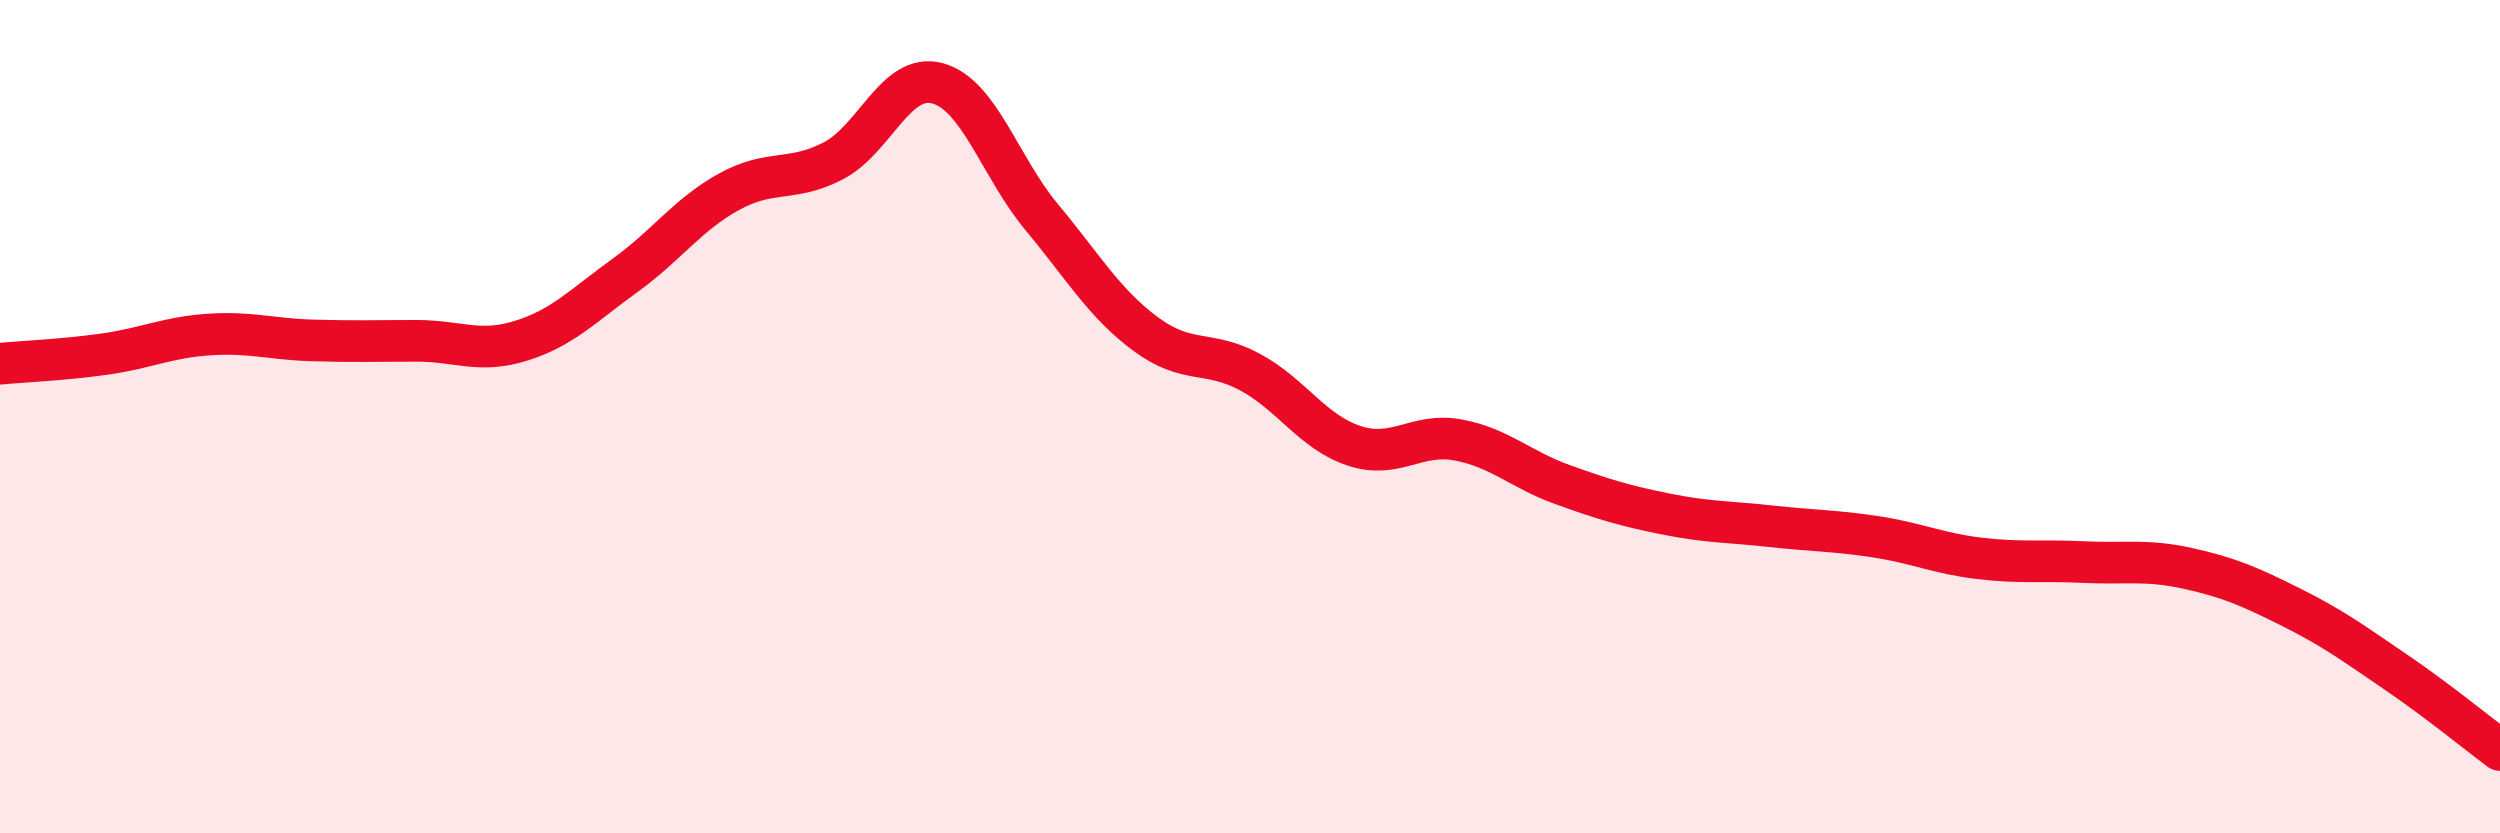
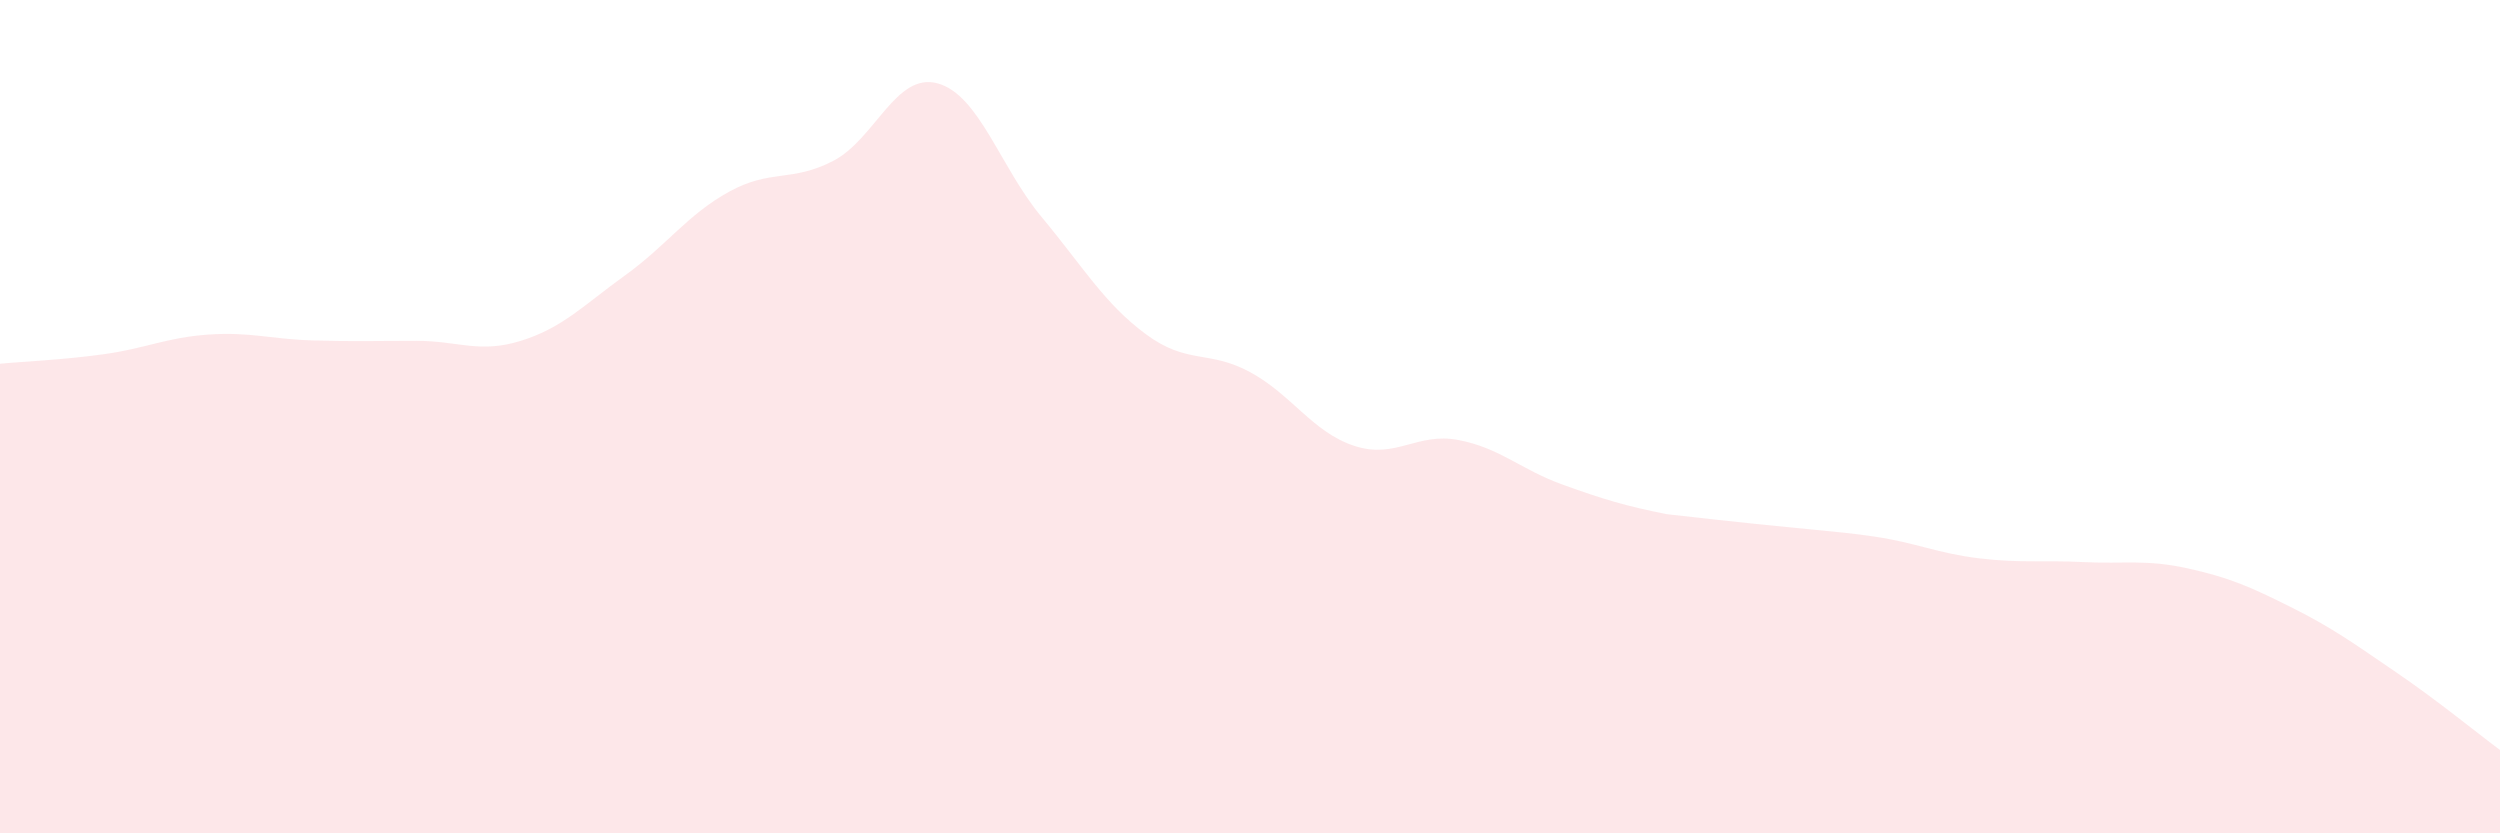
<svg xmlns="http://www.w3.org/2000/svg" width="60" height="20" viewBox="0 0 60 20">
-   <path d="M 0,8.73 C 0.5,8.68 1.5,8.64 2.5,8.5 C 3.5,8.36 4,8.1 5,8.03 C 6,7.96 6.5,8.14 7.5,8.17 C 8.5,8.2 9,8.18 10,8.18 C 11,8.18 11.5,8.49 12.5,8.18 C 13.5,7.87 14,7.33 15,6.61 C 16,5.89 16.5,5.15 17.5,4.6 C 18.5,4.05 19,4.38 20,3.86 C 21,3.34 21.5,1.73 22.5,2 C 23.5,2.27 24,4.01 25,5.21 C 26,6.41 26.5,7.28 27.5,8.02 C 28.5,8.76 29,8.39 30,8.93 C 31,9.47 31.5,10.37 32.5,10.7 C 33.5,11.03 34,10.37 35,10.56 C 36,10.75 36.5,11.27 37.5,11.63 C 38.5,11.99 39,12.14 40,12.34 C 41,12.54 41.5,12.52 42.5,12.63 C 43.5,12.74 44,12.73 45,12.88 C 46,13.03 46.5,13.28 47.5,13.4 C 48.5,13.52 49,13.44 50,13.49 C 51,13.54 51.5,13.42 52.5,13.64 C 53.5,13.86 54,14.08 55,14.58 C 56,15.08 56.5,15.45 57.5,16.13 C 58.5,16.81 59.5,17.63 60,18L60 20L0 20Z" fill="#EB0A25" opacity="0.1" stroke-linecap="round" stroke-linejoin="round" />
-   <path d="M 0,8.73 C 0.5,8.68 1.5,8.64 2.5,8.5 C 3.5,8.36 4,8.1 5,8.03 C 6,7.96 6.5,8.14 7.5,8.17 C 8.5,8.2 9,8.18 10,8.18 C 11,8.18 11.5,8.49 12.5,8.18 C 13.5,7.87 14,7.33 15,6.61 C 16,5.89 16.5,5.15 17.5,4.6 C 18.5,4.05 19,4.38 20,3.86 C 21,3.34 21.5,1.73 22.5,2 C 23.5,2.27 24,4.01 25,5.21 C 26,6.41 26.5,7.28 27.5,8.02 C 28.5,8.76 29,8.39 30,8.93 C 31,9.47 31.5,10.37 32.5,10.7 C 33.5,11.03 34,10.37 35,10.56 C 36,10.75 36.5,11.27 37.5,11.63 C 38.5,11.99 39,12.14 40,12.34 C 41,12.54 41.5,12.52 42.5,12.63 C 43.5,12.74 44,12.73 45,12.88 C 46,13.03 46.5,13.28 47.5,13.4 C 48.5,13.52 49,13.44 50,13.49 C 51,13.54 51.5,13.42 52.5,13.64 C 53.5,13.86 54,14.08 55,14.58 C 56,15.08 56.5,15.45 57.5,16.13 C 58.5,16.81 59.5,17.63 60,18" stroke="#EB0A25" stroke-width="1" fill="none" stroke-linecap="round" stroke-linejoin="round" />
+   <path d="M 0,8.73 C 0.5,8.68 1.5,8.64 2.5,8.5 C 3.5,8.36 4,8.1 5,8.03 C 6,7.96 6.5,8.14 7.5,8.17 C 8.5,8.2 9,8.18 10,8.18 C 11,8.18 11.5,8.49 12.5,8.18 C 13.5,7.87 14,7.33 15,6.61 C 16,5.89 16.5,5.15 17.5,4.6 C 18.5,4.05 19,4.38 20,3.86 C 21,3.34 21.5,1.73 22.5,2 C 23.5,2.27 24,4.01 25,5.21 C 26,6.41 26.5,7.28 27.5,8.02 C 28.5,8.76 29,8.39 30,8.93 C 31,9.47 31.5,10.37 32.5,10.7 C 33.5,11.03 34,10.37 35,10.56 C 36,10.75 36.5,11.27 37.5,11.63 C 38.5,11.99 39,12.14 40,12.34 C 43.5,12.74 44,12.73 45,12.88 C 46,13.03 46.5,13.28 47.5,13.4 C 48.5,13.52 49,13.44 50,13.49 C 51,13.54 51.5,13.42 52.5,13.64 C 53.5,13.86 54,14.08 55,14.58 C 56,15.08 56.5,15.45 57.5,16.13 C 58.5,16.81 59.5,17.63 60,18L60 20L0 20Z" fill="#EB0A25" opacity="0.1" stroke-linecap="round" stroke-linejoin="round" />
</svg>